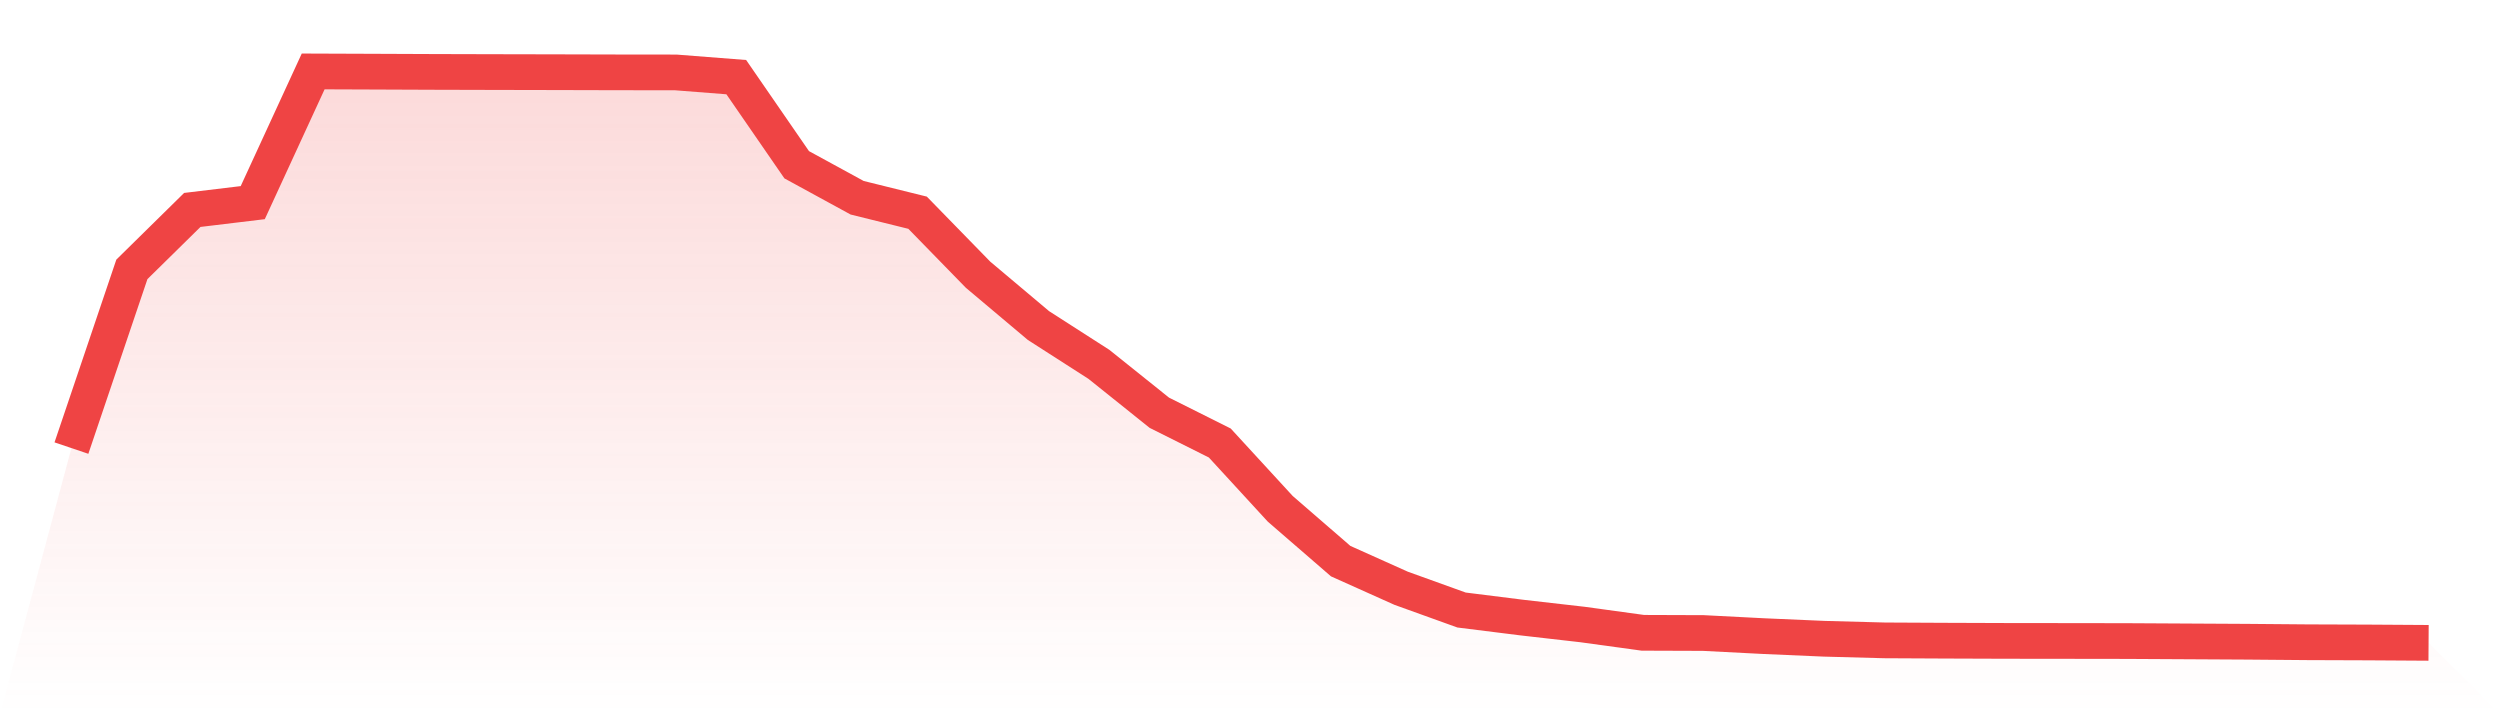
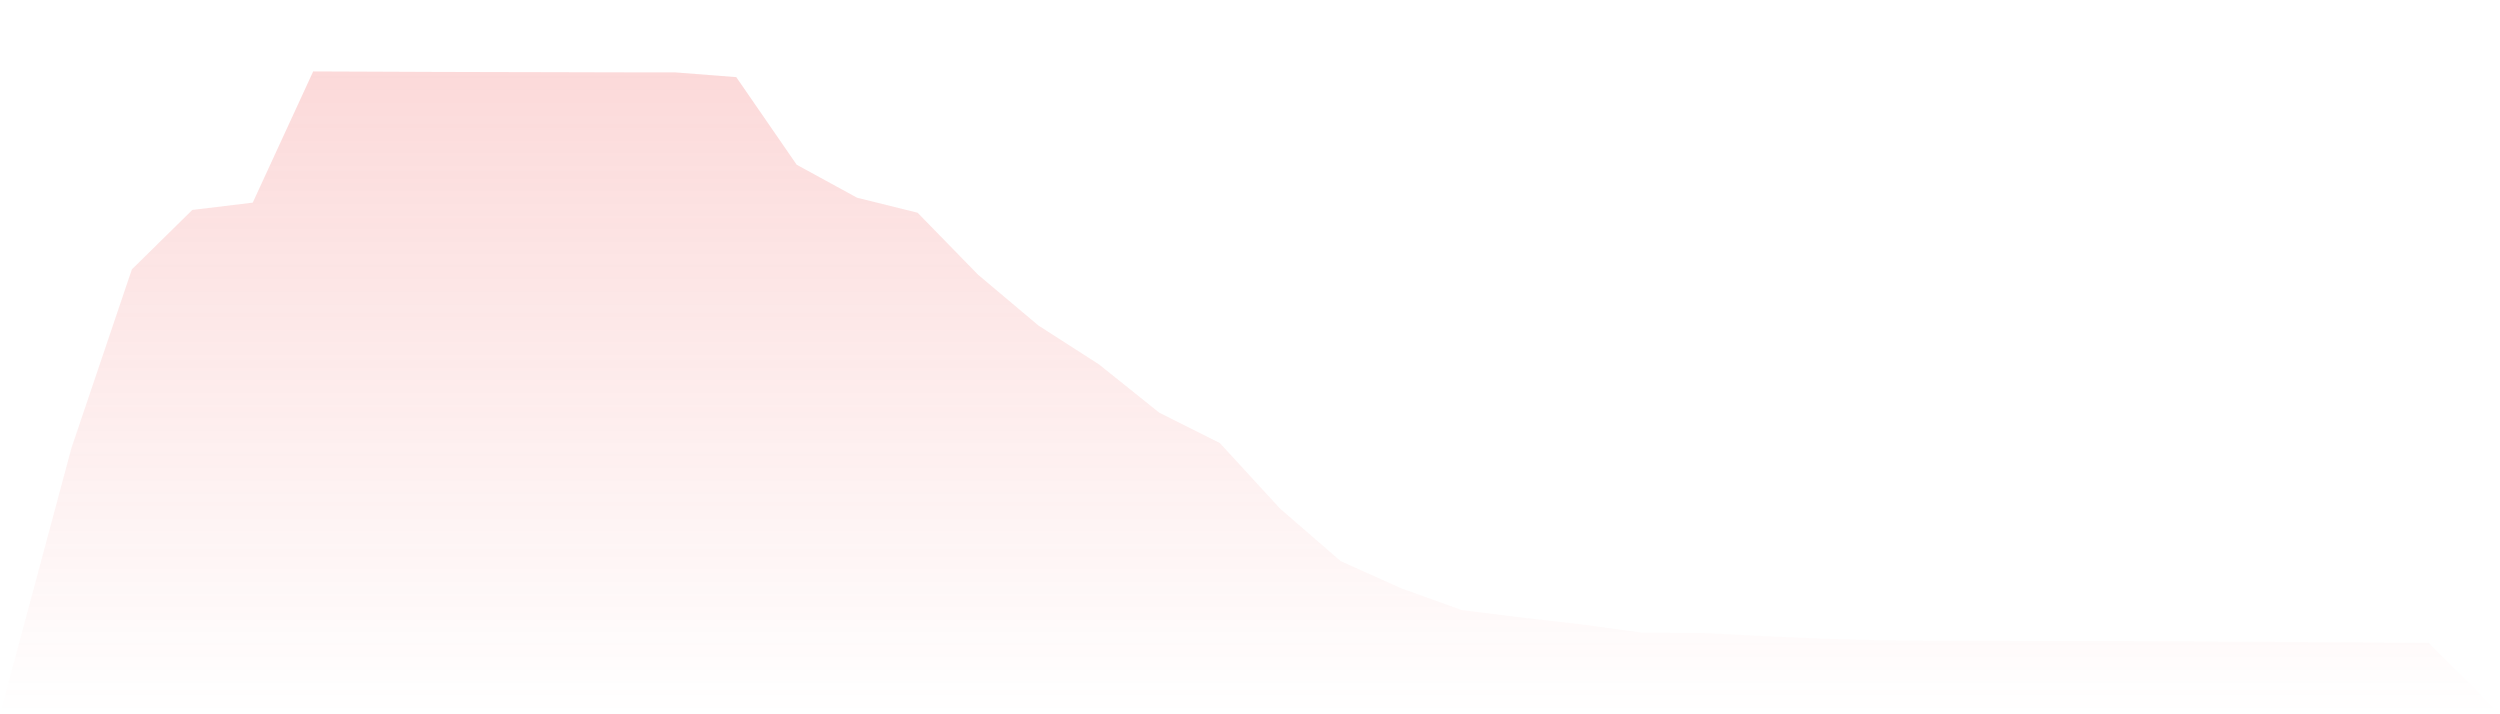
<svg xmlns="http://www.w3.org/2000/svg" viewBox="0 0 140 40">
  <defs>
    <linearGradient id="gradient" x1="0" x2="0" y1="0" y2="1">
      <stop offset="0%" stop-color="#ef4444" stop-opacity="0.2" />
      <stop offset="100%" stop-color="#ef4444" stop-opacity="0" />
    </linearGradient>
  </defs>
-   <path d="M4,25.093 L4,25.093 L7.385,15.085 L10.769,11.756 L14.154,11.348 L17.538,4 L20.923,4.013 L24.308,4.027 L27.692,4.036 L31.077,4.043 L34.462,4.052 L37.846,4.056 L41.231,4.32 L44.615,9.226 L48,11.074 L51.385,11.912 L54.769,15.382 L58.154,18.231 L61.538,20.403 L64.923,23.114 L68.308,24.808 L71.692,28.491 L75.077,31.423 L78.462,32.942 L81.846,34.161 L85.231,34.585 L88.615,34.972 L92,35.437 L95.385,35.449 L98.769,35.623 L102.154,35.77 L105.538,35.861 L108.923,35.878 L112.308,35.89 L115.692,35.894 L119.077,35.899 L122.462,35.918 L125.846,35.937 L129.231,35.966 L132.615,35.978 L136,36 L140,40 L0,40 z" fill="url(#gradient)" />
-   <path d="M4,25.093 L4,25.093 L7.385,15.085 L10.769,11.756 L14.154,11.348 L17.538,4 L20.923,4.013 L24.308,4.027 L27.692,4.036 L31.077,4.043 L34.462,4.052 L37.846,4.056 L41.231,4.32 L44.615,9.226 L48,11.074 L51.385,11.912 L54.769,15.382 L58.154,18.231 L61.538,20.403 L64.923,23.114 L68.308,24.808 L71.692,28.491 L75.077,31.423 L78.462,32.942 L81.846,34.161 L85.231,34.585 L88.615,34.972 L92,35.437 L95.385,35.449 L98.769,35.623 L102.154,35.77 L105.538,35.861 L108.923,35.878 L112.308,35.89 L115.692,35.894 L119.077,35.899 L122.462,35.918 L125.846,35.937 L129.231,35.966 L132.615,35.978 L136,36" fill="none" stroke="#ef4444" stroke-width="2" />
+   <path d="M4,25.093 L4,25.093 L7.385,15.085 L10.769,11.756 L14.154,11.348 L17.538,4 L20.923,4.013 L24.308,4.027 L27.692,4.036 L31.077,4.043 L34.462,4.052 L37.846,4.056 L41.231,4.32 L44.615,9.226 L48,11.074 L51.385,11.912 L54.769,15.382 L58.154,18.231 L61.538,20.403 L64.923,23.114 L68.308,24.808 L71.692,28.491 L75.077,31.423 L78.462,32.942 L81.846,34.161 L85.231,34.585 L88.615,34.972 L92,35.437 L95.385,35.449 L98.769,35.623 L102.154,35.77 L105.538,35.861 L108.923,35.878 L112.308,35.89 L115.692,35.894 L119.077,35.899 L122.462,35.918 L125.846,35.937 L132.615,35.978 L136,36 L140,40 L0,40 z" fill="url(#gradient)" />
</svg>